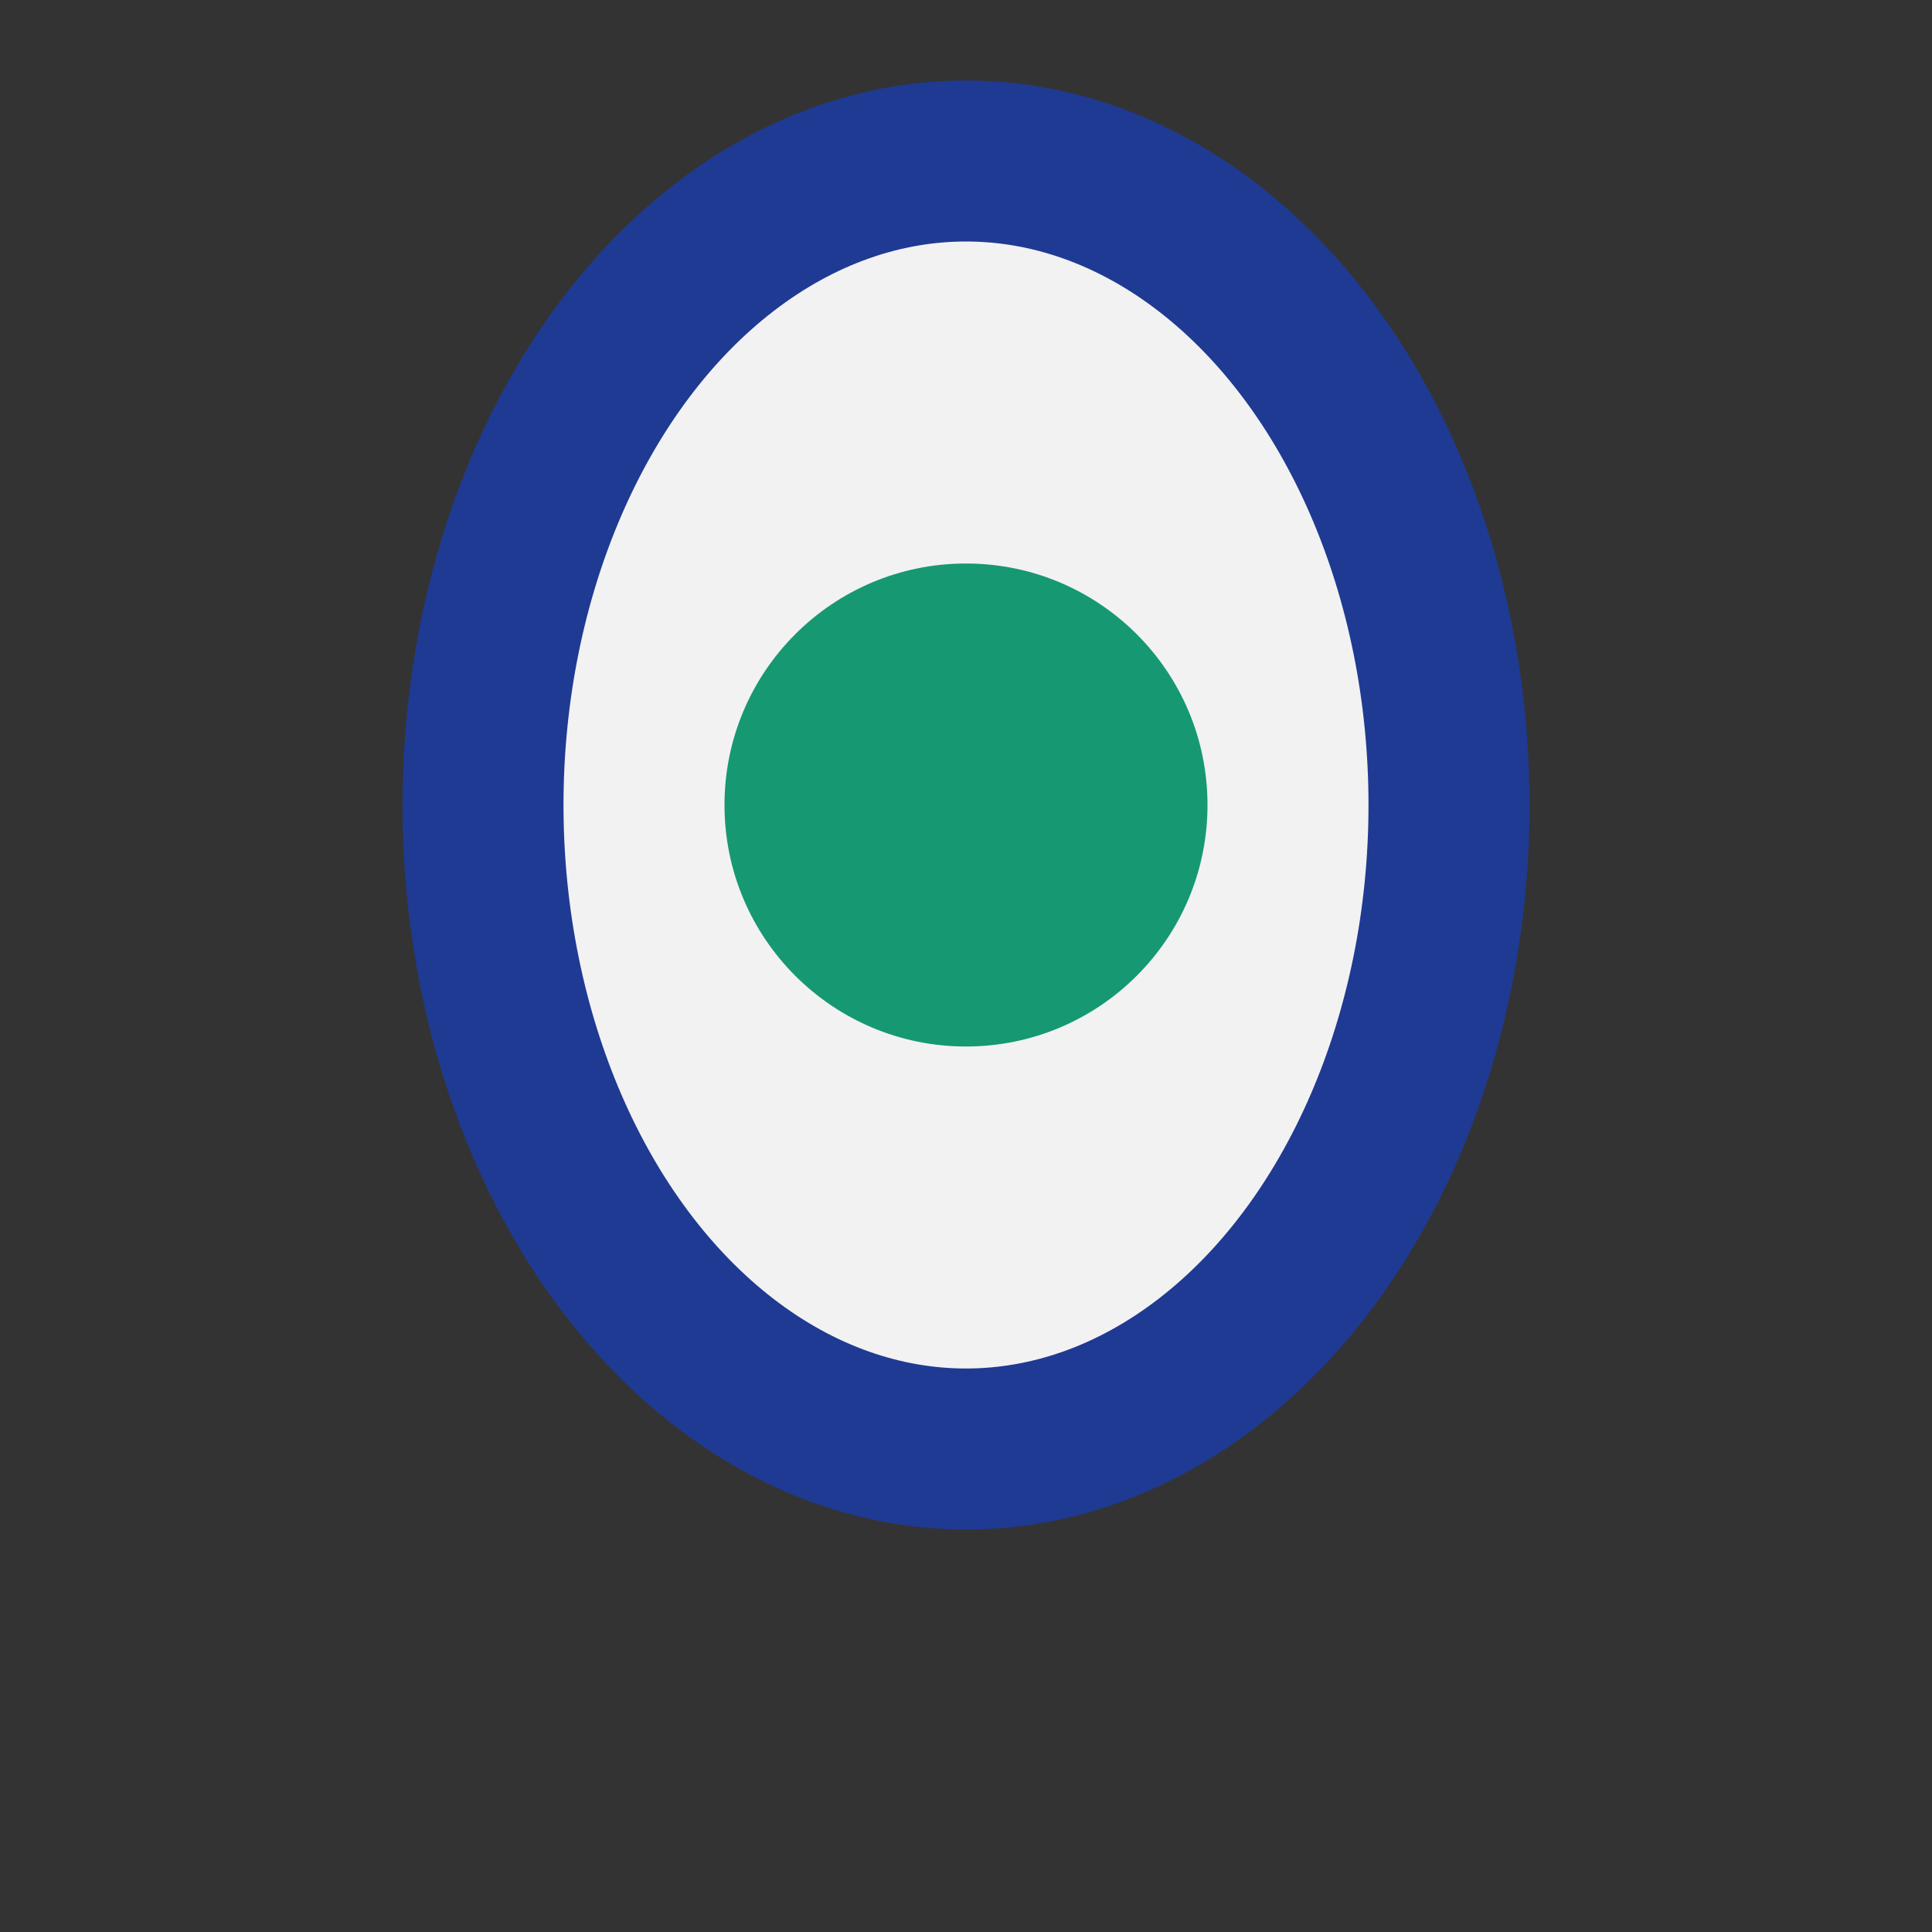
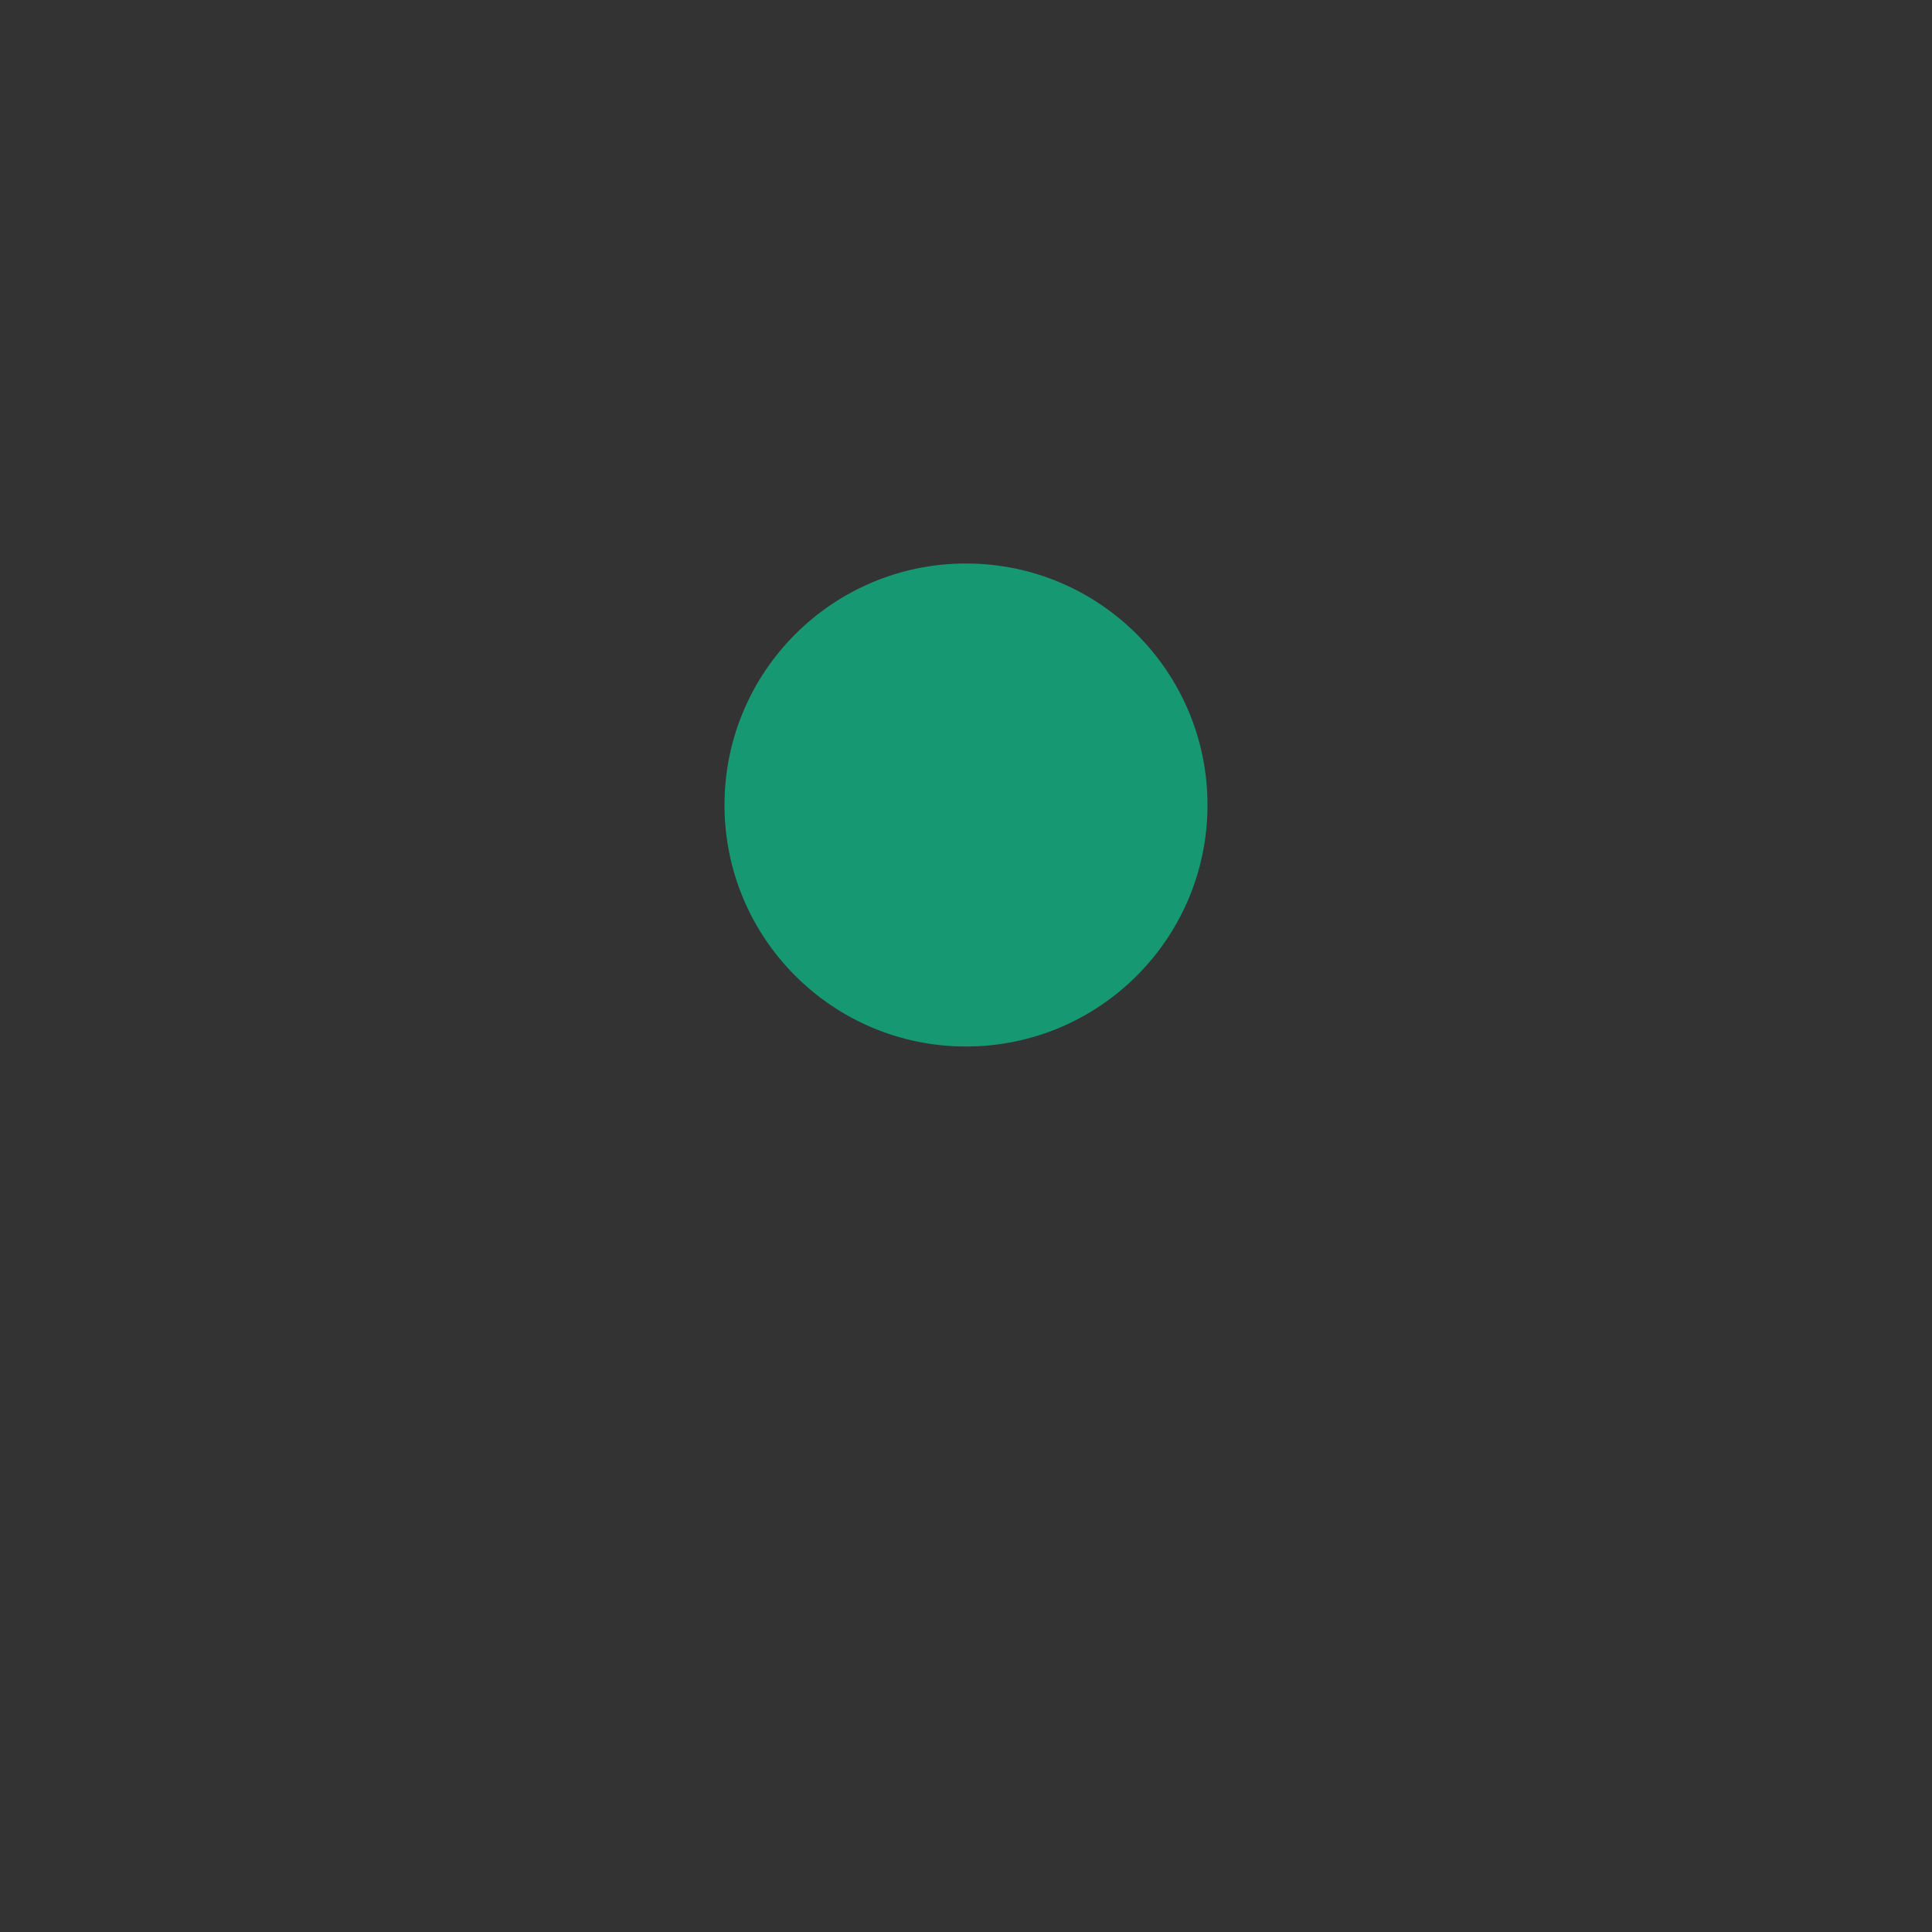
<svg xmlns="http://www.w3.org/2000/svg" width="24" height="24" viewBox="0 0 24 24">
  <rect x="0" y="0" width="24" height="24" fill="#333333" stroke="none" />
-   <ellipse cx="12" cy="10" rx="6" ry="8" fill="#F2F2F2" stroke="#1F3A93" stroke-width="2" />
  <circle cx="12" cy="10" r="3" fill="#169873" />
</svg>